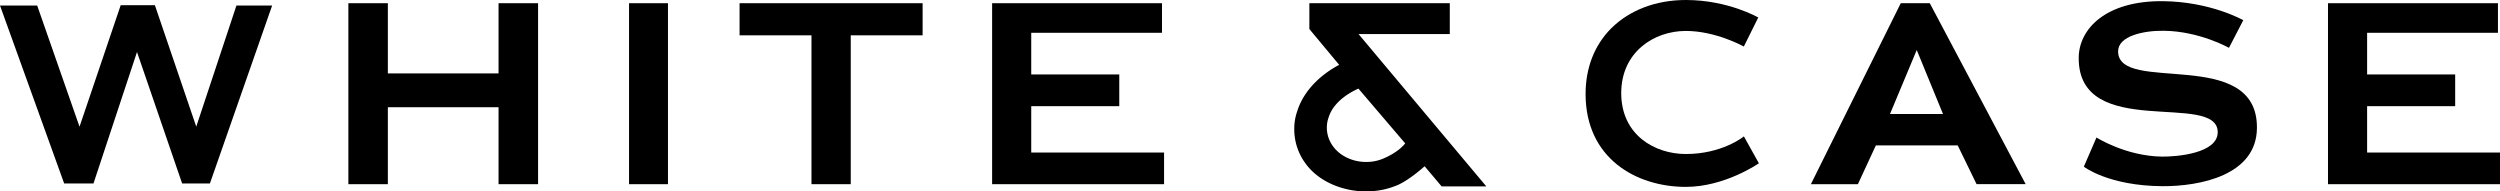
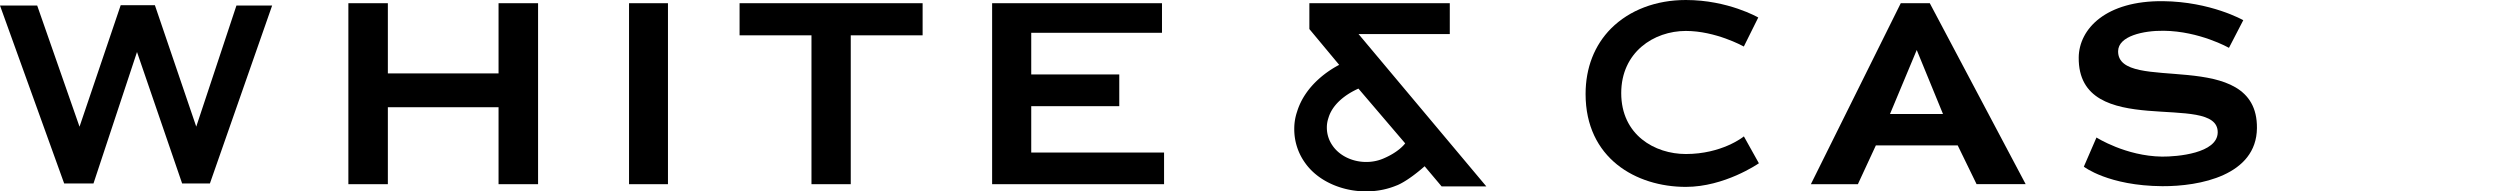
<svg xmlns="http://www.w3.org/2000/svg" width="2000" height="153.19" viewBox="0 0 2000 153.19">
  <path d="M1047.49,2.57V23.23l23.85,28.66c-7,3.61-27,15.59-33.69,37.48a42.31,42.31,0,0,0-2.24,14,46,46,0,0,0,8.78,27.1c14.54,20.5,47.19,28.58,72.83,18,.26-.06,8.25-2.76,22.69-15.47l13.58,16.12h35.77L1086.83,27.25h73V2.57Zm18.74,114.2a25,25,0,0,1-4.75-14.63,23.35,23.35,0,0,1,1.25-7.73c4.44-15.16,21.76-22.45,24-23.54l37.42,43.82c-.89,1.15-5.52,7.06-17.41,12.12-14.35,6.15-32.15,1.74-40.49-10Zm41.12,11.56h0" />
  <polyline points="929.59 26.23 824.99 26.23 824.99 59.56 895.42 59.56 895.42 84.94 824.99 84.94 824.99 122.03 931.25 122.03 931.25 147.35 793.7 147.35 793.7 2.57 929.59 2.57 929.59 26.23" />
-   <polyline points="1998.36 26.23 1893.69 26.23 1893.69 59.56 1964.14 59.56 1964.14 84.94 1893.69 84.94 1893.69 122.03 2000 122.03 2000 147.35 1862.39 147.35 1862.39 2.57 1998.36 2.57 1998.36 26.23" />
  <path d="M96.56,4.15,63.62,101.37,29.75,4.43H0L51.33,146.76H74.79S108,46.33,109.6,41.6c1.61,4.7,36.1,105.16,36.1,105.16h22.23L217.71,4.43H189.15L157,101.31,123.91,4.15H96.56" />
  <polyline points="398.84 58.73 398.84 2.57 430.46 2.57 430.46 147.35 398.84 147.35 398.84 85.78 310.28 85.78 310.28 147.35 278.7 147.35 278.7 2.57 310.28 2.57 310.28 58.73 398.84 58.73" />
  <polyline points="503.23 147.35 503.23 2.57 534.37 2.57 534.37 147.35 503.23 147.35" />
  <polyline points="680.6 147.35 649.18 147.35 649.18 28.26 591.66 28.26 591.66 2.57 738.09 2.57 738.09 28.26 680.6 28.26 680.6 147.35" />
  <path d="M1288.87,22.76c-13.33,13.4-20.4,31.52-20.4,52.45,0,51.32,40.3,74.3,80.21,74.3,30.92,0,57.69-18.42,58-18.61l.43-.28-12-21.52-.56.43c-.19.12-17.14,13.68-45.87,13.68-24.89,0-51.7-15.26-51.7-48.71,0-32.69,26-49.75,51.7-49.75,23.78,0,45.61,12.08,45.87,12.2l.51.28L1406.61,14S1382.52,0,1348.68,0c-23.82,0-45,8-59.81,22.76" />
  <path d="M1533.39,40l21,51.19H1512L1533.39,40Zm-47.07,107.32,14.37-31h65.48l15.09,31h39.27L1543.83,2.57h-23.22L1448.7,147.35h37.62" />
  <path d="M1667.07,133.34,1677.18,110s23.39,14.92,52.45,15.29c12.06.1,44.33-2.59,44.54-19.35.36-33.58-111.92,7.33-111.2-60,.27-22.92,21.8-45.47,67.41-45,38.25.37,64.24,15.22,64.24,15.22l-11.45,22.11S1759.68,24.93,1731,24.62c-16.27-.22-36.41,4.21-36.51,16.35-.34,34.88,111.76-4.57,111.06,61.54-.36,37.88-45.87,46.6-75.66,46.44-43.24-.28-62.82-15.61-62.82-15.61" />
</svg>